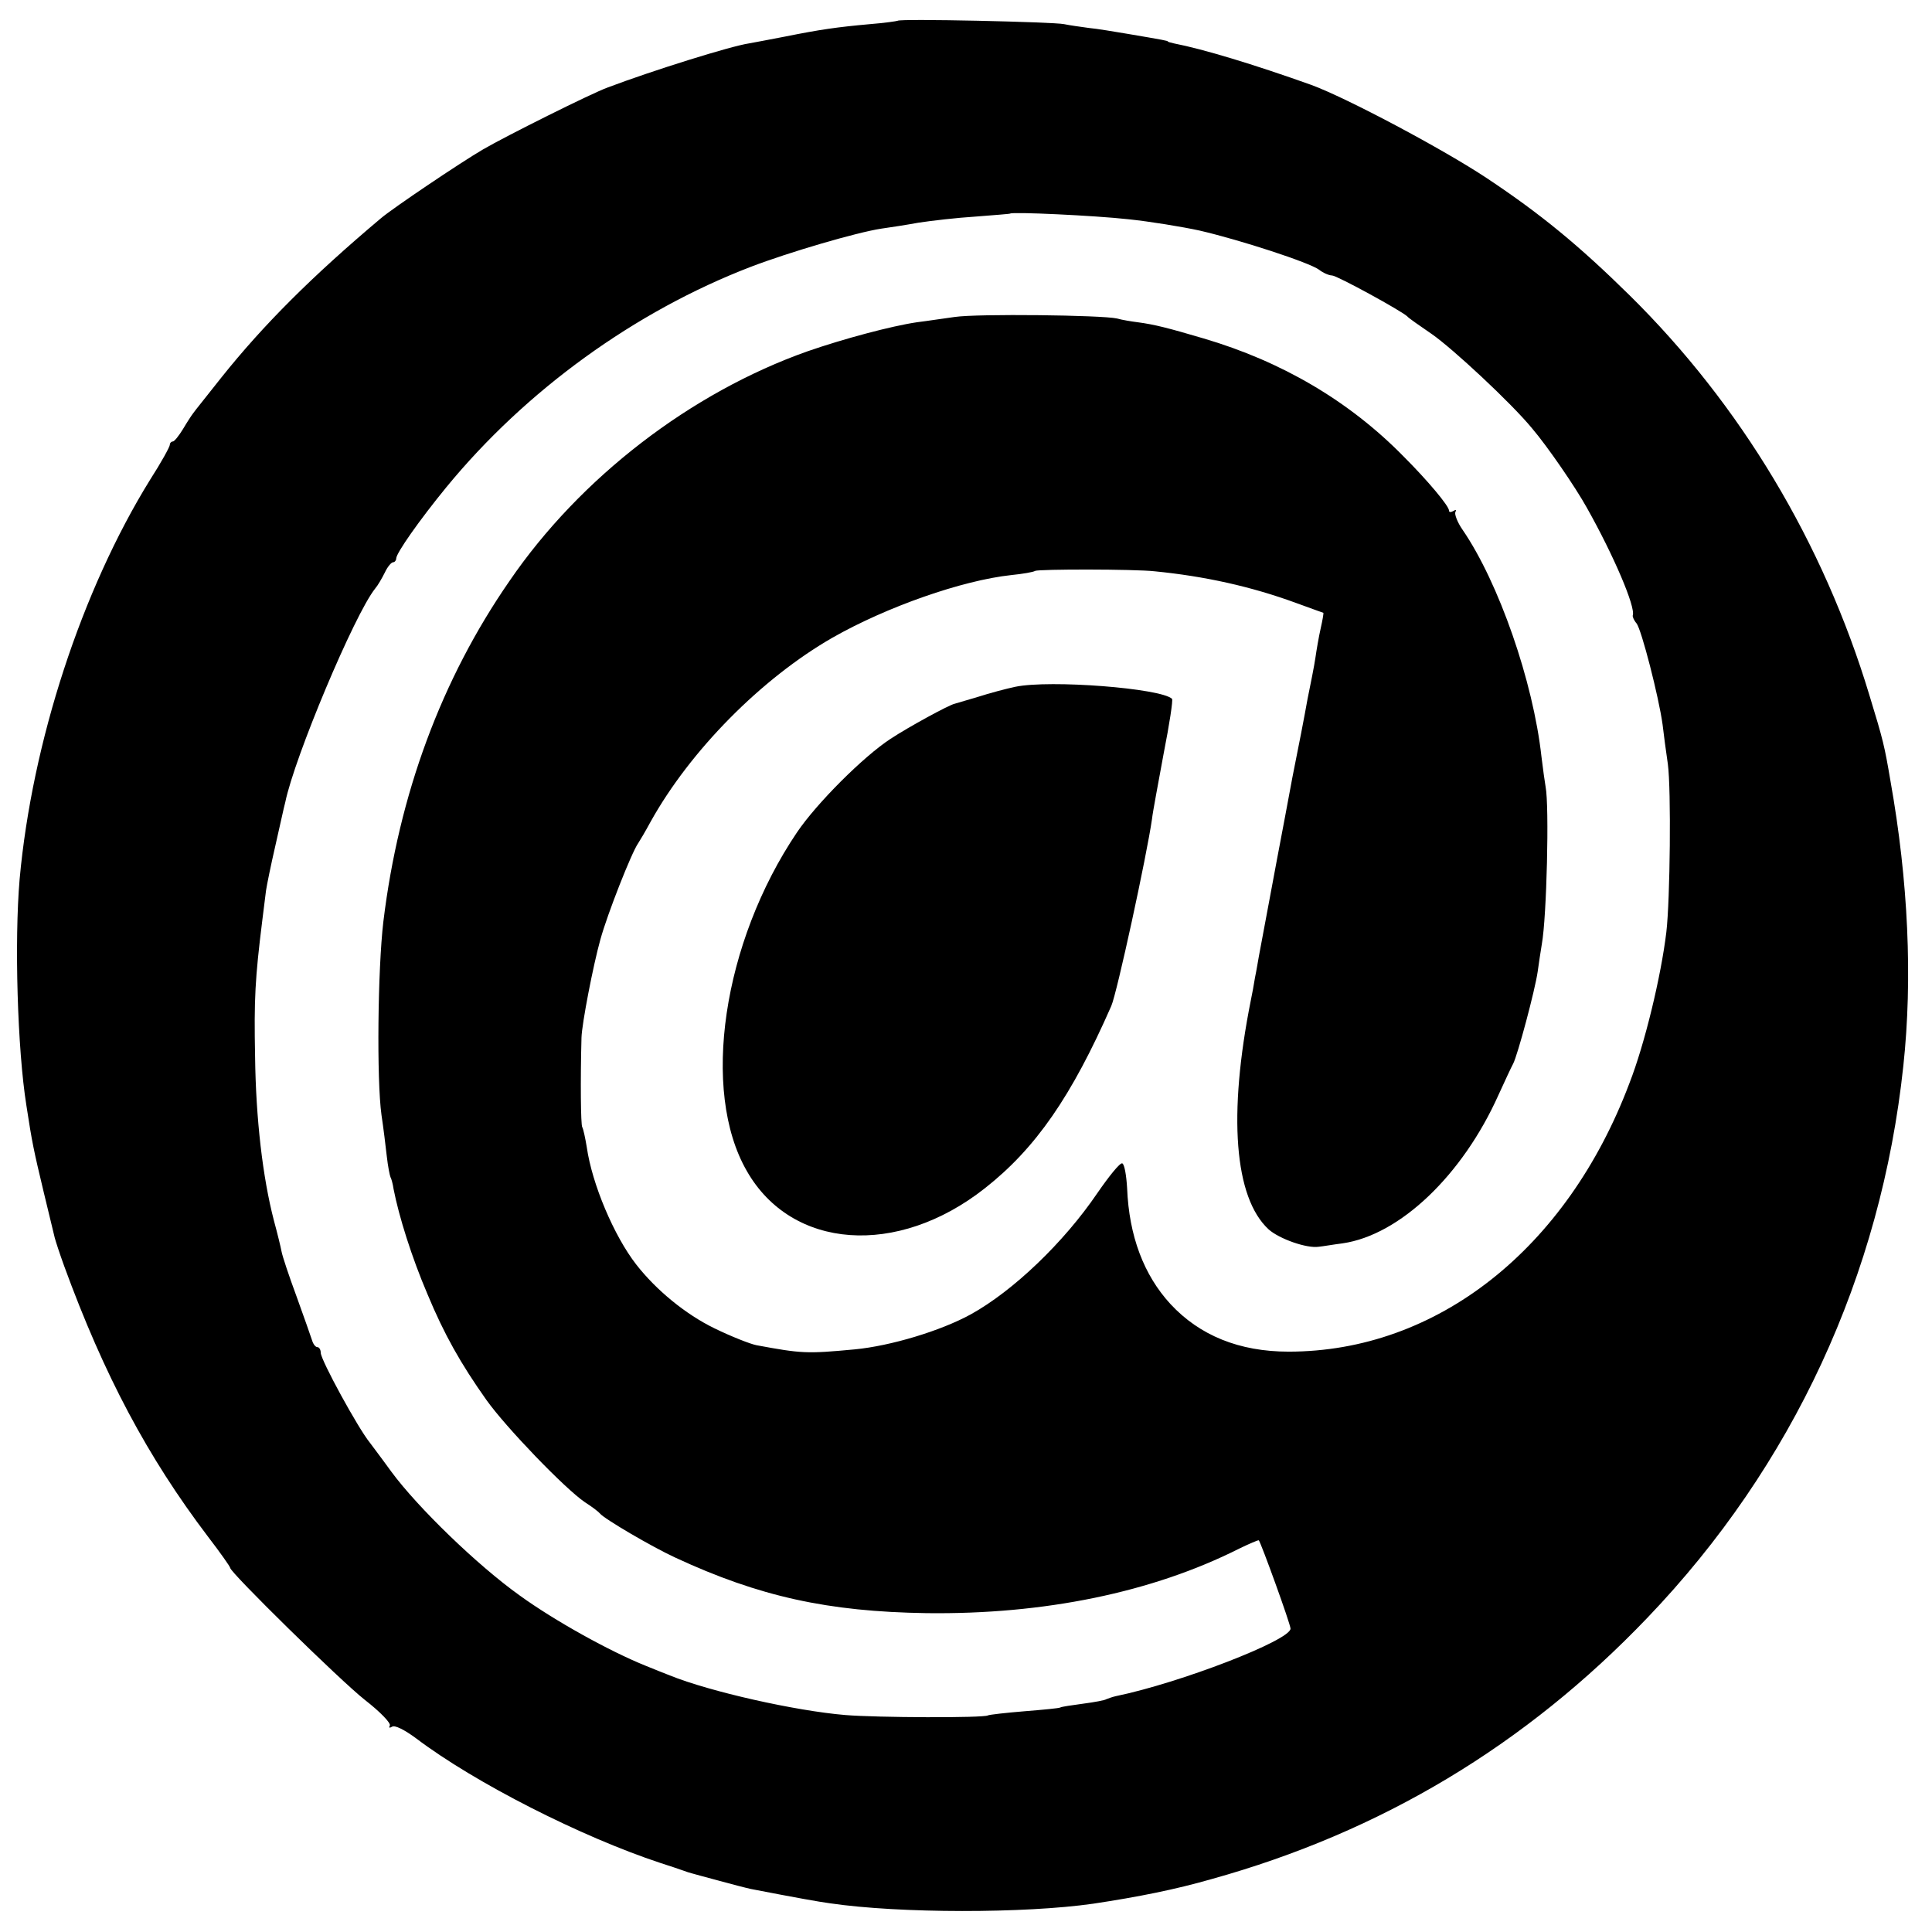
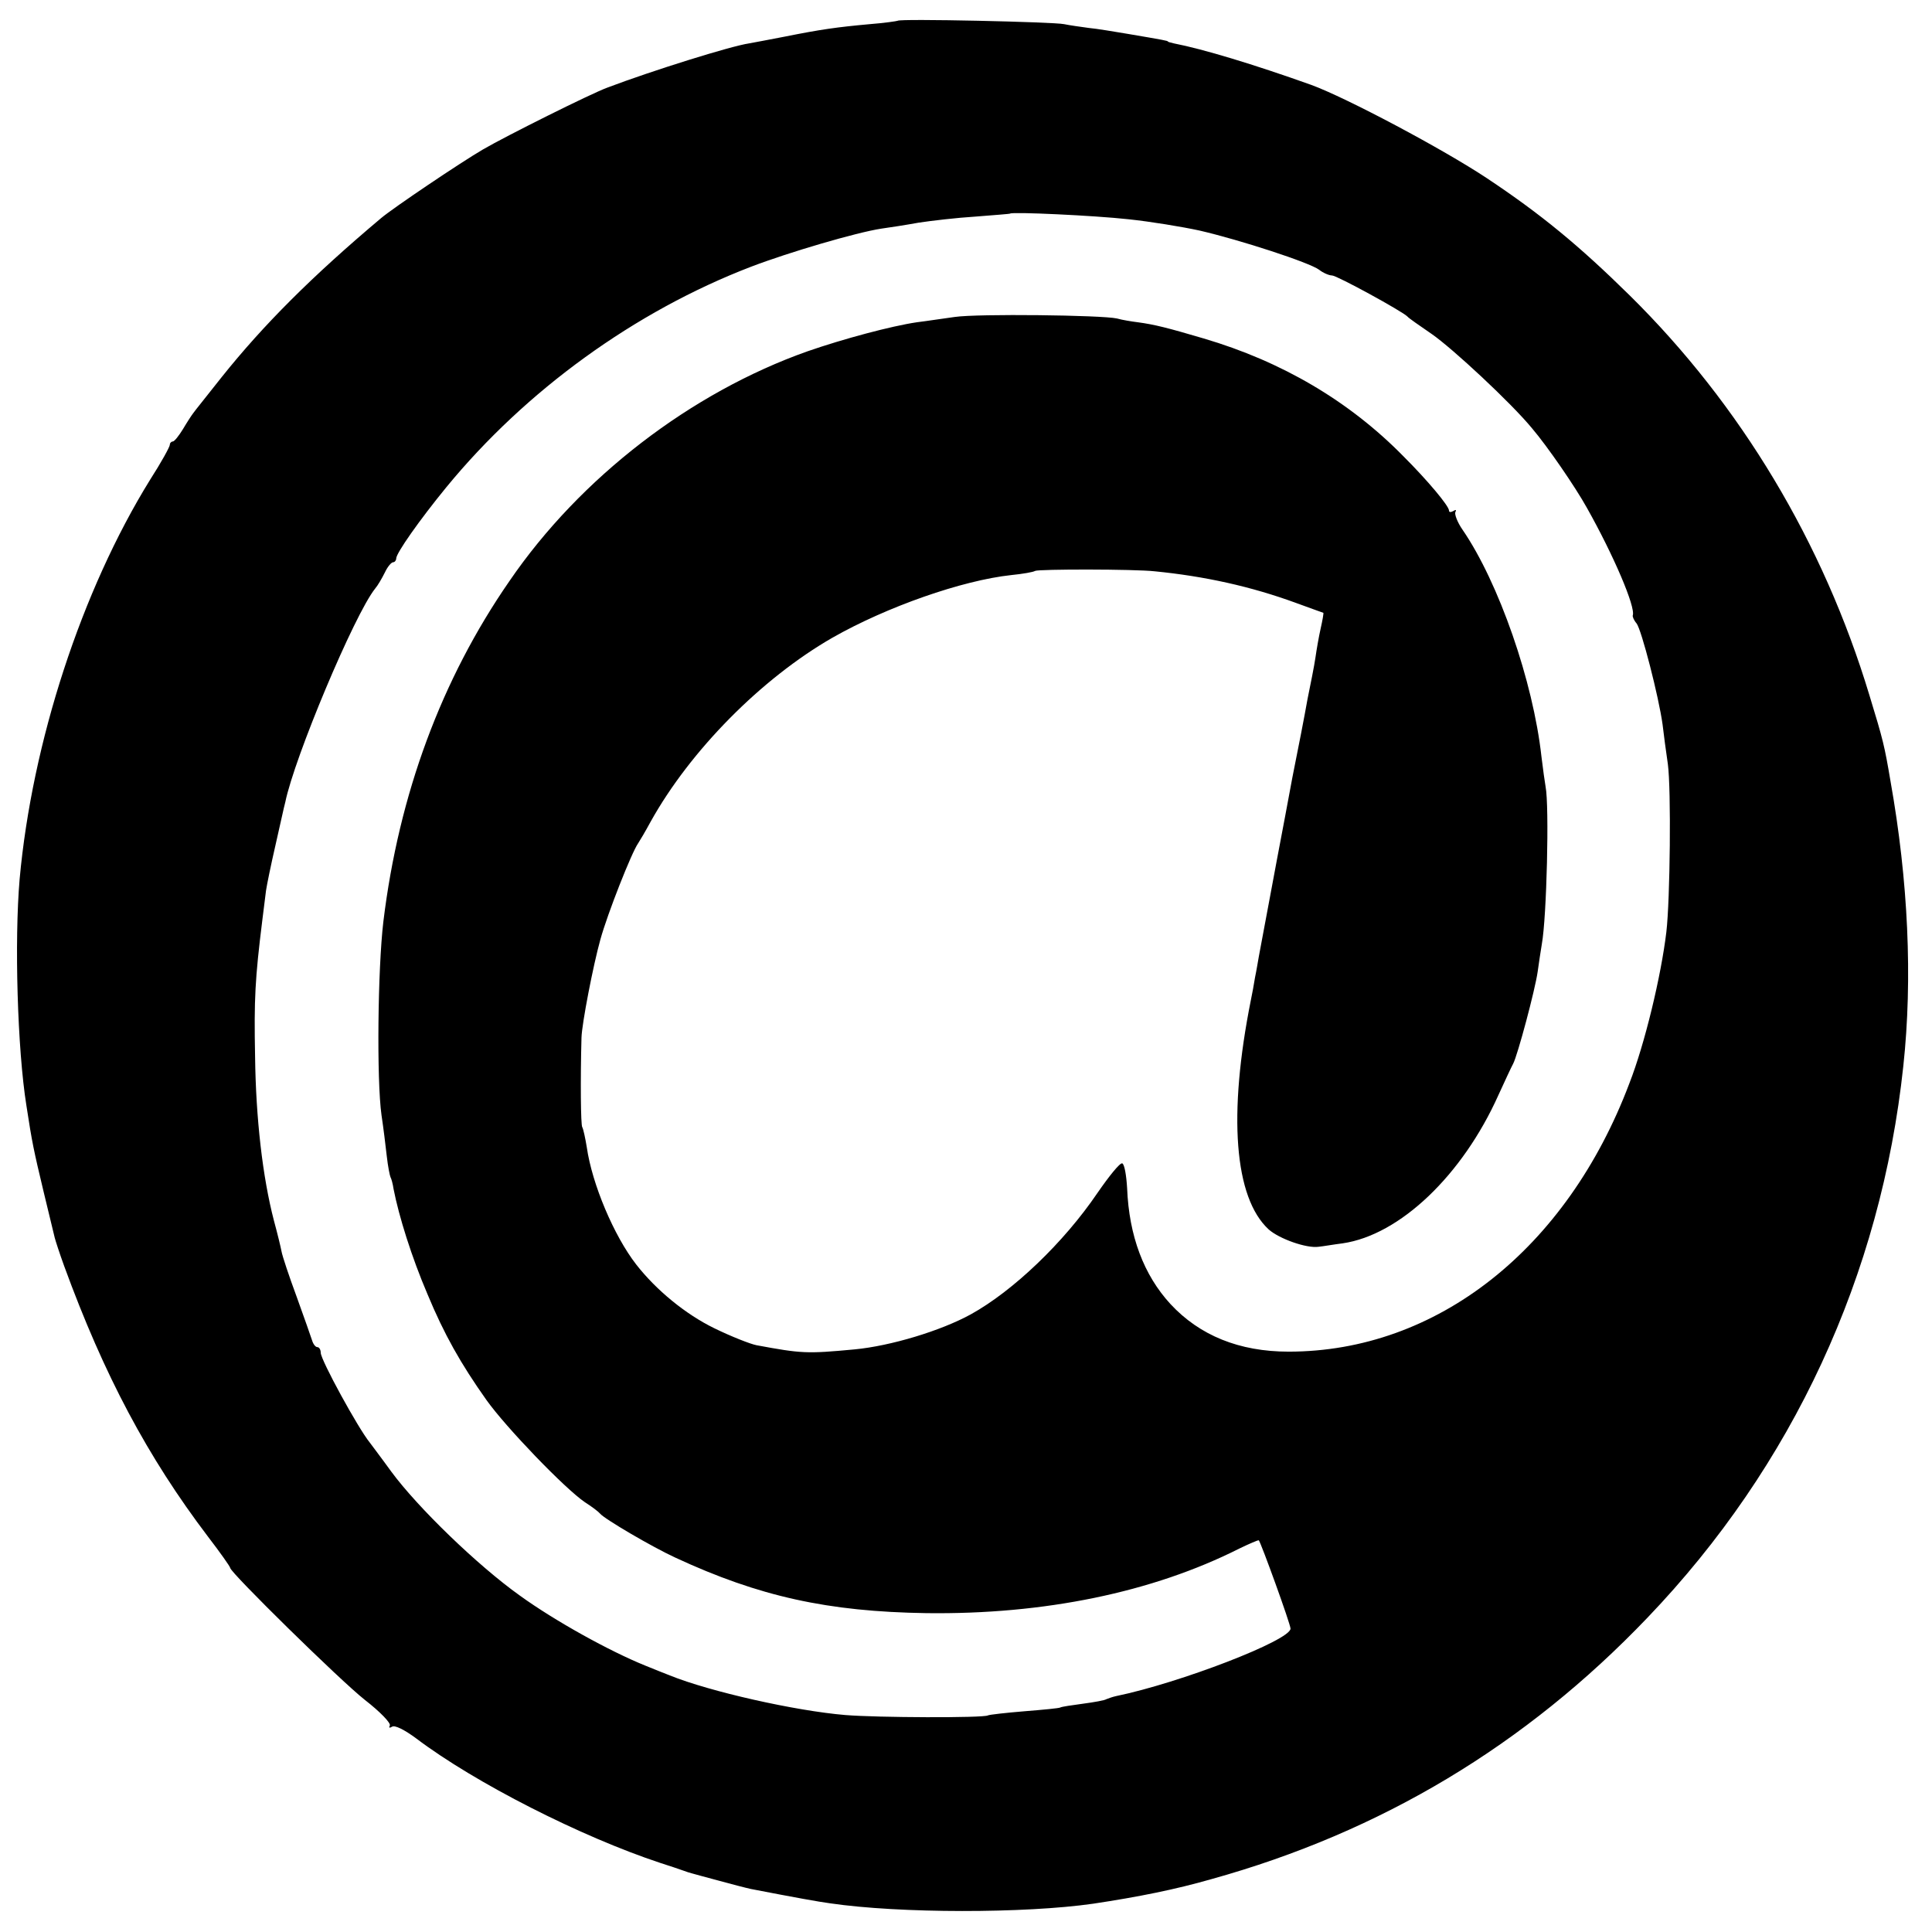
<svg xmlns="http://www.w3.org/2000/svg" version="1.0" width="512pt" height="512pt" viewBox="0 0 512 512" preserveAspectRatio="xMidYMid meet">
  <g transform="translate(0,512) scale(0.1,-0.1)" fill="#000000" stroke="none">
    <path d="M2379 5065 c-2 -1 -35 -6 -74 -9 -88 -8 -130 -14 -225 -33 -41 -8 -84 -16 -95 -18 -48 -7 -256 -72 -375 -117 -44 -16 -270 -129 -330 -164 -60 -35 -238 -155 -270 -182 -183 -154 -312 -283 -423 -422 -37 -47 -71 -89 -75 -95 -4 -5 -17 -25 -27 -42 -11 -18 -23 -33 -27 -33 -4 0 -8 -4 -8 -9 0 -5 -23 -47 -52 -92 -182 -294 -313 -696 -346 -1059 -14 -163 -6 -450 18 -600 15 -98 19 -117 46 -230 14 -58 27 -112 29 -120 2 -8 13 -42 25 -75 106 -290 221 -506 381 -717 33 -43 59 -80 59 -83 0 -12 291 -298 357 -350 40 -31 70 -62 66 -68 -3 -6 -1 -7 6 -3 7 5 33 -8 64 -31 156 -118 438 -261 647 -330 25 -8 52 -17 60 -20 8 -3 20 -7 25 -8 6 -2 37 -10 70 -19 33 -9 71 -19 85 -22 119 -23 180 -34 210 -38 184 -27 516 -27 697 -1 120 18 219 38 313 65 450 125 833 355 1156 693 385 402 619 908 678 1462 25 232 13 491 -34 755 -16 94 -19 107 -56 228 -122 404 -341 769 -635 1059 -134 132 -236 216 -379 311 -116 77 -372 213 -465 247 -154 55 -287 95 -364 110 -9 2 -16 4 -16 5 0 2 -11 4 -105 20 -36 6 -83 14 -105 16 -22 3 -51 7 -65 10 -28 6 -436 15 -441 9z m611 -526 c58 -6 143 -20 189 -30 108 -25 292 -85 317 -104 10 -8 26 -15 34 -15 13 0 188 -96 200 -109 3 -4 32 -24 64 -46 55 -38 211 -183 266 -250 41 -48 115 -156 145 -210 71 -126 130 -264 122 -286 -1 -3 3 -13 10 -21 13 -16 59 -195 69 -268 3 -25 9 -72 14 -105 9 -67 6 -360 -4 -445 -14 -117 -57 -296 -98 -401 -166 -440 -511 -711 -903 -711 -131 0 -236 43 -313 126 -71 77 -110 181 -115 307 -2 34 -7 64 -13 66 -6 2 -35 -34 -66 -79 -89 -131 -223 -259 -335 -321 -80 -44 -213 -84 -308 -93 -128 -12 -141 -11 -260 11 -16 3 -67 23 -112 45 -76 37 -154 101 -207 169 -59 76 -117 213 -131 311 -4 24 -9 48 -12 53 -4 6 -5 125 -2 237 1 37 31 192 50 260 19 69 83 231 100 255 4 6 19 31 33 57 105 189 294 380 482 488 144 82 344 152 474 166 30 3 59 8 63 11 9 5 263 5 317 -1 132 -13 255 -40 375 -84 39 -14 71 -26 72 -26 1 -1 -2 -19 -7 -41 -5 -22 -11 -57 -14 -78 -3 -21 -13 -71 -21 -110 -7 -40 -25 -133 -40 -207 -14 -74 -27 -146 -30 -160 -3 -14 -16 -86 -30 -160 -14 -74 -27 -144 -29 -155 -2 -11 -6 -36 -10 -55 -3 -19 -8 -46 -11 -60 -61 -305 -44 -524 47 -608 28 -25 101 -51 133 -46 11 1 39 6 63 9 152 22 318 181 413 393 17 37 34 74 39 83 12 23 58 195 65 244 3 22 8 55 11 73 13 71 20 366 10 417 -2 11 -7 47 -11 80 -22 199 -113 461 -209 601 -14 20 -22 42 -19 47 3 6 1 7 -5 3 -7 -4 -12 -4 -12 1 0 12 -56 79 -120 143 -144 147 -323 252 -530 313 -95 28 -130 37 -175 43 -16 2 -41 6 -55 10 -40 9 -369 13 -430 4 -30 -4 -75 -11 -100 -14 -68 -10 -195 -44 -290 -77 -308 -109 -602 -334 -790 -609 -180 -260 -293 -565 -334 -902 -15 -126 -18 -420 -5 -513 5 -33 11 -82 14 -109 3 -27 8 -52 10 -56 2 -3 6 -17 8 -31 14 -72 48 -181 90 -279 44 -106 88 -184 156 -280 52 -73 208 -235 261 -271 19 -12 37 -26 40 -30 11 -14 139 -89 200 -117 222 -103 404 -143 665 -147 312 -4 599 55 829 171 27 13 50 23 52 22 6 -7 84 -222 84 -234 0 -31 -293 -144 -463 -179 -9 -2 -20 -6 -25 -8 -4 -3 -32 -8 -62 -12 -30 -4 -57 -8 -60 -10 -3 -2 -45 -6 -95 -10 -49 -4 -93 -9 -97 -11 -11 -7 -294 -6 -378 1 -132 11 -359 62 -465 105 -11 4 -40 16 -65 26 -94 38 -239 118 -333 186 -112 80 -270 233 -340 328 -26 36 -52 70 -57 77 -31 38 -130 219 -130 238 0 8 -4 15 -9 15 -5 0 -11 8 -14 18 -3 9 -21 61 -41 116 -20 54 -38 108 -40 120 -2 11 -11 48 -20 81 -30 115 -48 271 -50 435 -3 152 0 207 19 360 4 30 8 66 10 80 2 14 13 68 25 120 12 52 23 104 26 114 24 118 183 497 238 566 7 8 18 27 26 43 7 15 17 27 22 27 4 0 8 5 8 10 0 14 61 101 133 189 211 257 500 466 807 584 102 39 280 91 345 101 22 3 67 10 100 16 33 5 101 13 150 16 50 4 91 7 92 8 6 5 222 -5 313 -15z" />
-     <path d="M2691 3300 c-24 -5 -69 -17 -100 -27 -31 -9 -58 -17 -61 -18 -15 -3 -123 -62 -170 -93 -72 -47 -196 -171 -248 -248 -197 -292 -255 -685 -133 -897 119 -209 399 -229 631 -46 135 106 230 244 335 483 15 34 94 398 108 496 2 19 17 97 31 174 15 76 25 141 22 144 -29 28 -323 51 -415 32z" />
  </g>
</svg>